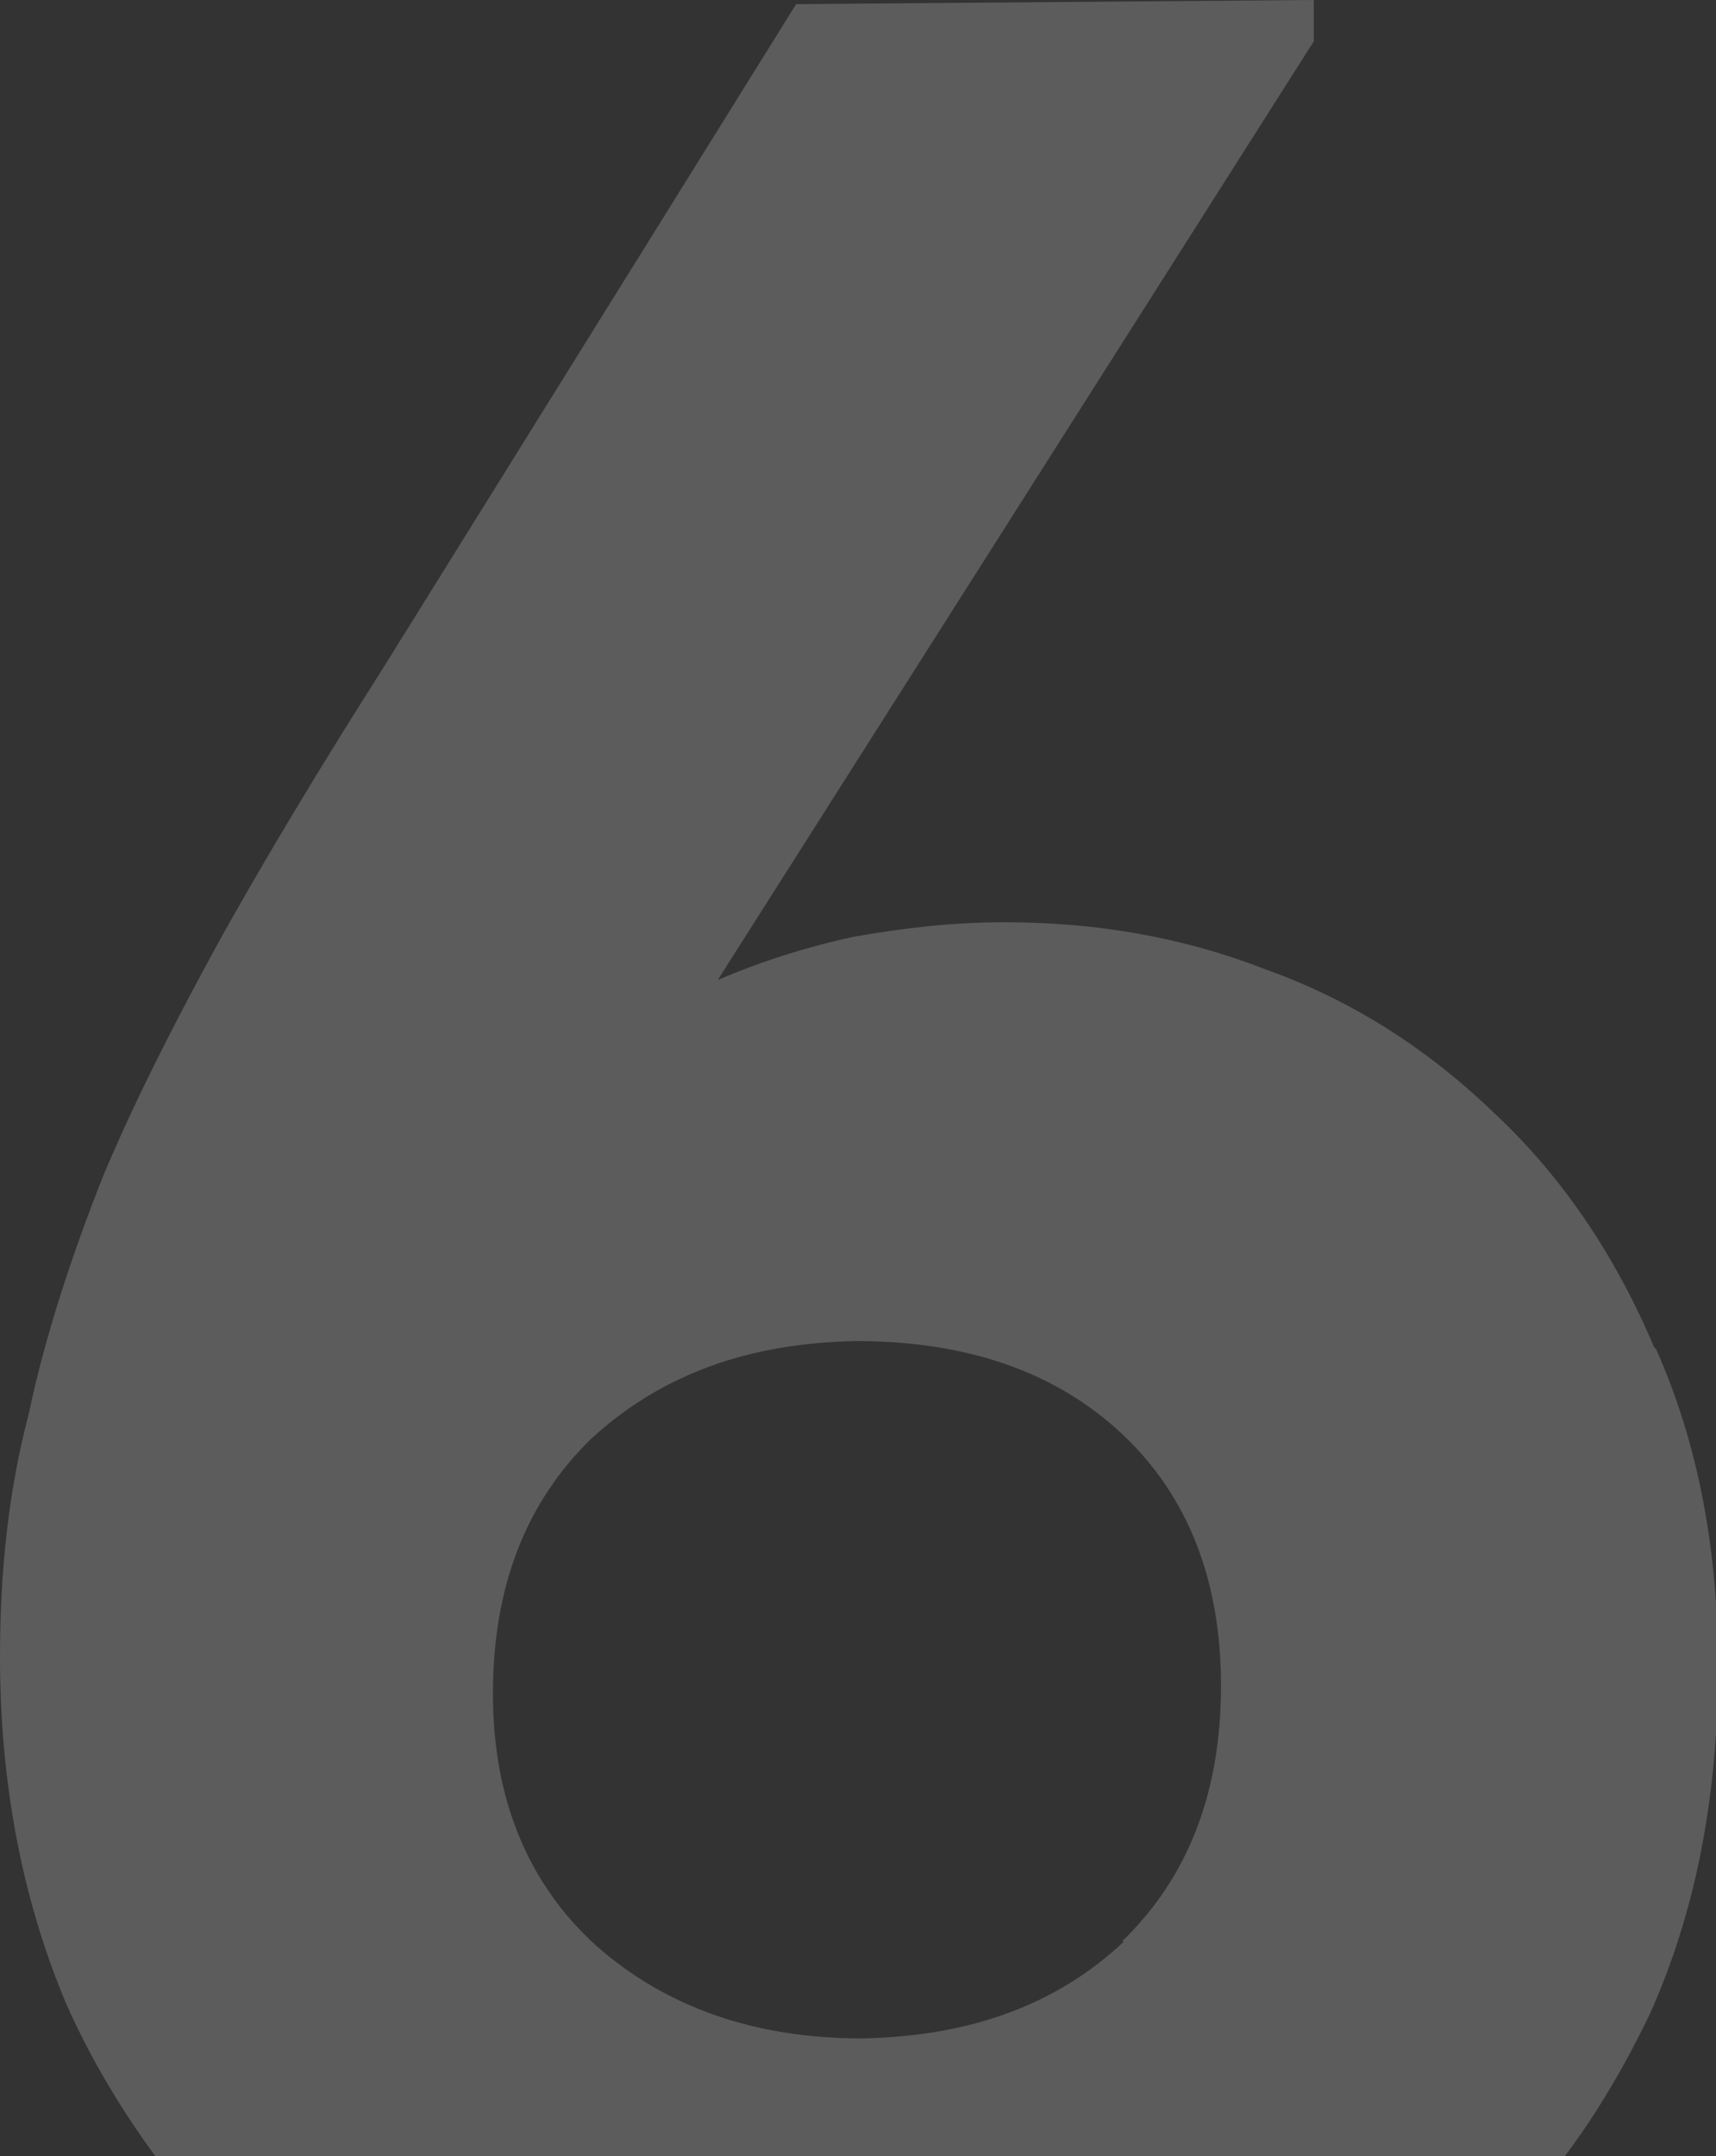
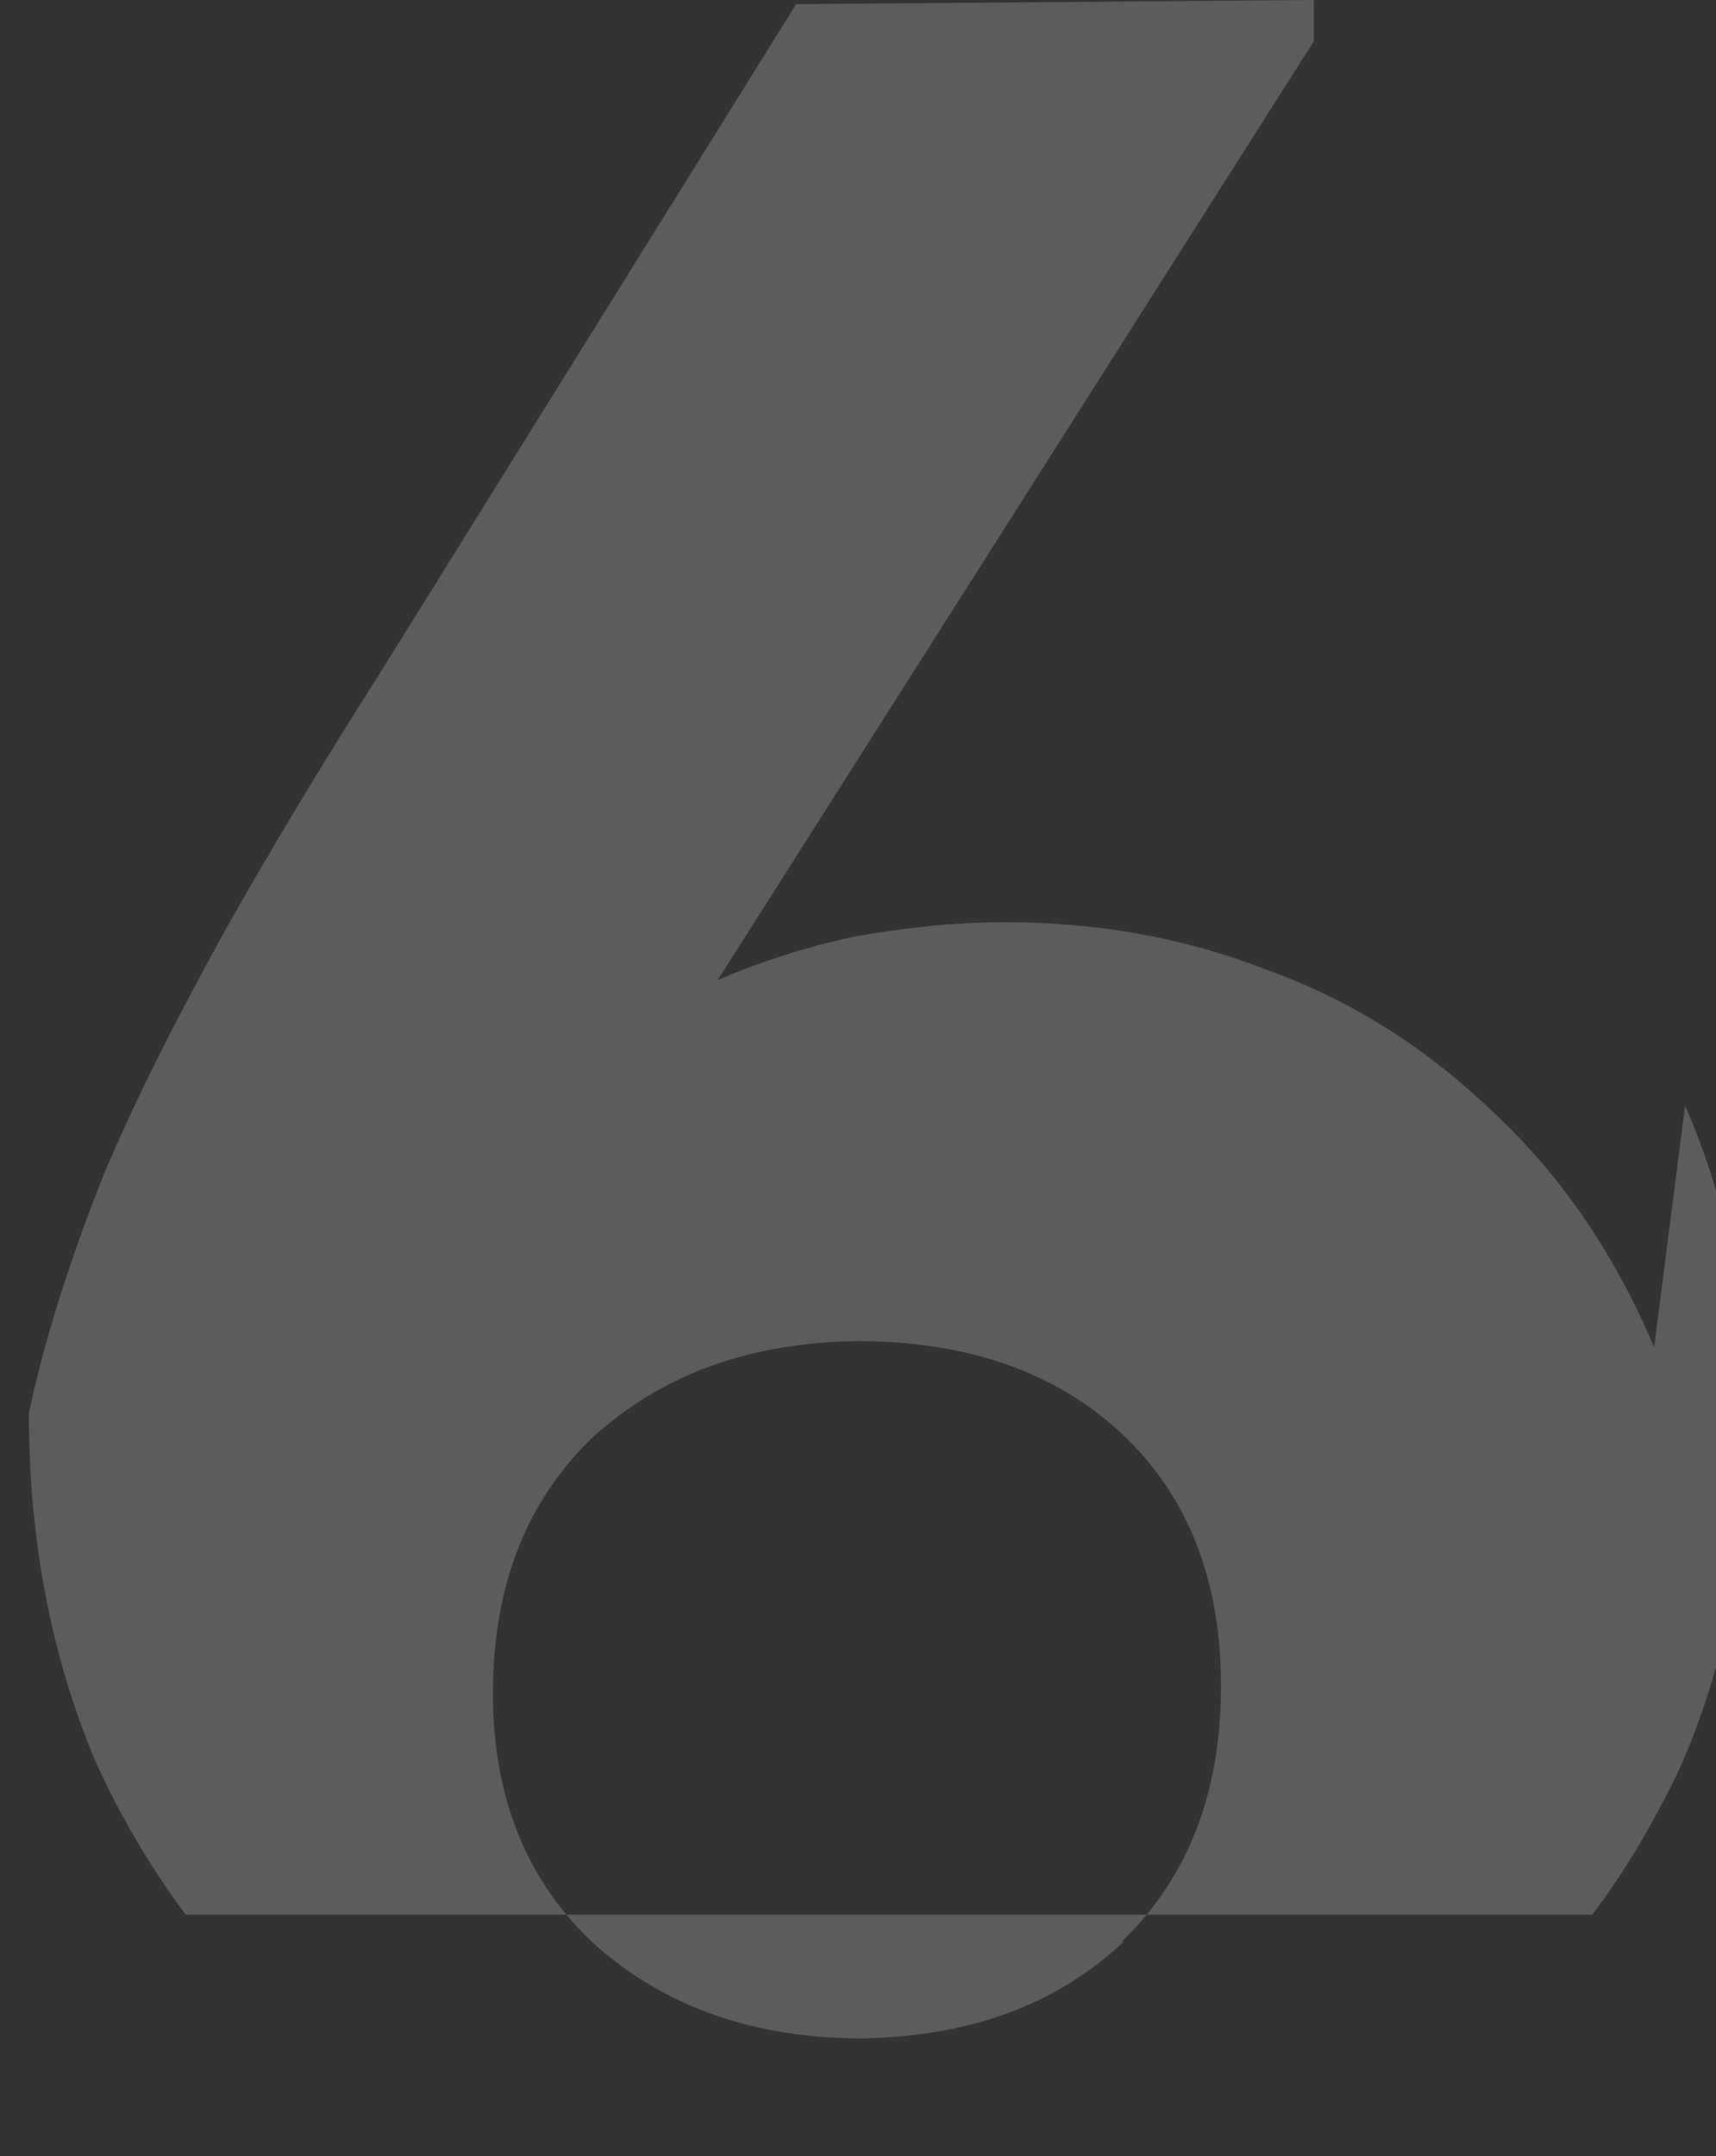
<svg xmlns="http://www.w3.org/2000/svg" version="1.1" viewBox="0 0 83.2 104.5">
  <rect x="0" y="0" width="83.2" height="104.5" fill="#333333" stroke="none" />
  <defs>
    <style> .cls-1 { fill: #fff; opacity: .2; } </style>
  </defs>
  <g>
    <g id="_Слой_1" data-name="Слой_1">
-       <path class="cls-1" d="M80.2,65.3c-1.9-4.5-4.5-8.3-7.7-11.3-3.2-3.1-6.9-5.5-11.1-7-4.1-1.6-8.3-2.3-12.7-2.3-2.6,0-5,.3-7.3.7-2.3.5-4.5,1.2-6.6,2.1L63.7,2V0s-25.1.2-25.1.2l-20.1,32.3c-2.8,4.4-5.4,8.7-7.7,12.8-2.2,4-4.2,7.9-5.8,11.7-1.5,3.8-2.8,7.7-3.6,11.5C.4,72.3,0,76.2,0,80.3c0,6.2,1.1,11.8,3.2,16.8,1.2,2.7,2.7,5.2,4.4,7.5h68.2c1.6-2.1,3-4.5,4.2-7,2.2-4.9,3.3-10.5,3.3-16.8,0-5.8-1-10.9-3-15.4ZM54.5,94.1c-3.3,3.1-7.5,4.6-12.7,4.7-5.2,0-9.5-1.5-12.9-4.5-3.3-3-5-7.1-5-12.2,0-5.2,1.6-9.3,4.8-12.4,3.4-3.1,7.6-4.6,12.8-4.7,5.4,0,9.7,1.5,12.9,4.5,3.2,3,4.8,7.1,4.8,12.2,0,5.2-1.6,9.3-4.8,12.4Z" />
+       <path class="cls-1" d="M80.2,65.3c-1.9-4.5-4.5-8.3-7.7-11.3-3.2-3.1-6.9-5.5-11.1-7-4.1-1.6-8.3-2.3-12.7-2.3-2.6,0-5,.3-7.3.7-2.3.5-4.5,1.2-6.6,2.1L63.7,2V0s-25.1.2-25.1.2l-20.1,32.3c-2.8,4.4-5.4,8.7-7.7,12.8-2.2,4-4.2,7.9-5.8,11.7-1.5,3.8-2.8,7.7-3.6,11.5c0,6.2,1.1,11.8,3.2,16.8,1.2,2.7,2.7,5.2,4.4,7.5h68.2c1.6-2.1,3-4.5,4.2-7,2.2-4.9,3.3-10.5,3.3-16.8,0-5.8-1-10.9-3-15.4ZM54.5,94.1c-3.3,3.1-7.5,4.6-12.7,4.7-5.2,0-9.5-1.5-12.9-4.5-3.3-3-5-7.1-5-12.2,0-5.2,1.6-9.3,4.8-12.4,3.4-3.1,7.6-4.6,12.8-4.7,5.4,0,9.7,1.5,12.9,4.5,3.2,3,4.8,7.1,4.8,12.2,0,5.2-1.6,9.3-4.8,12.4Z" />
    </g>
  </g>
</svg>